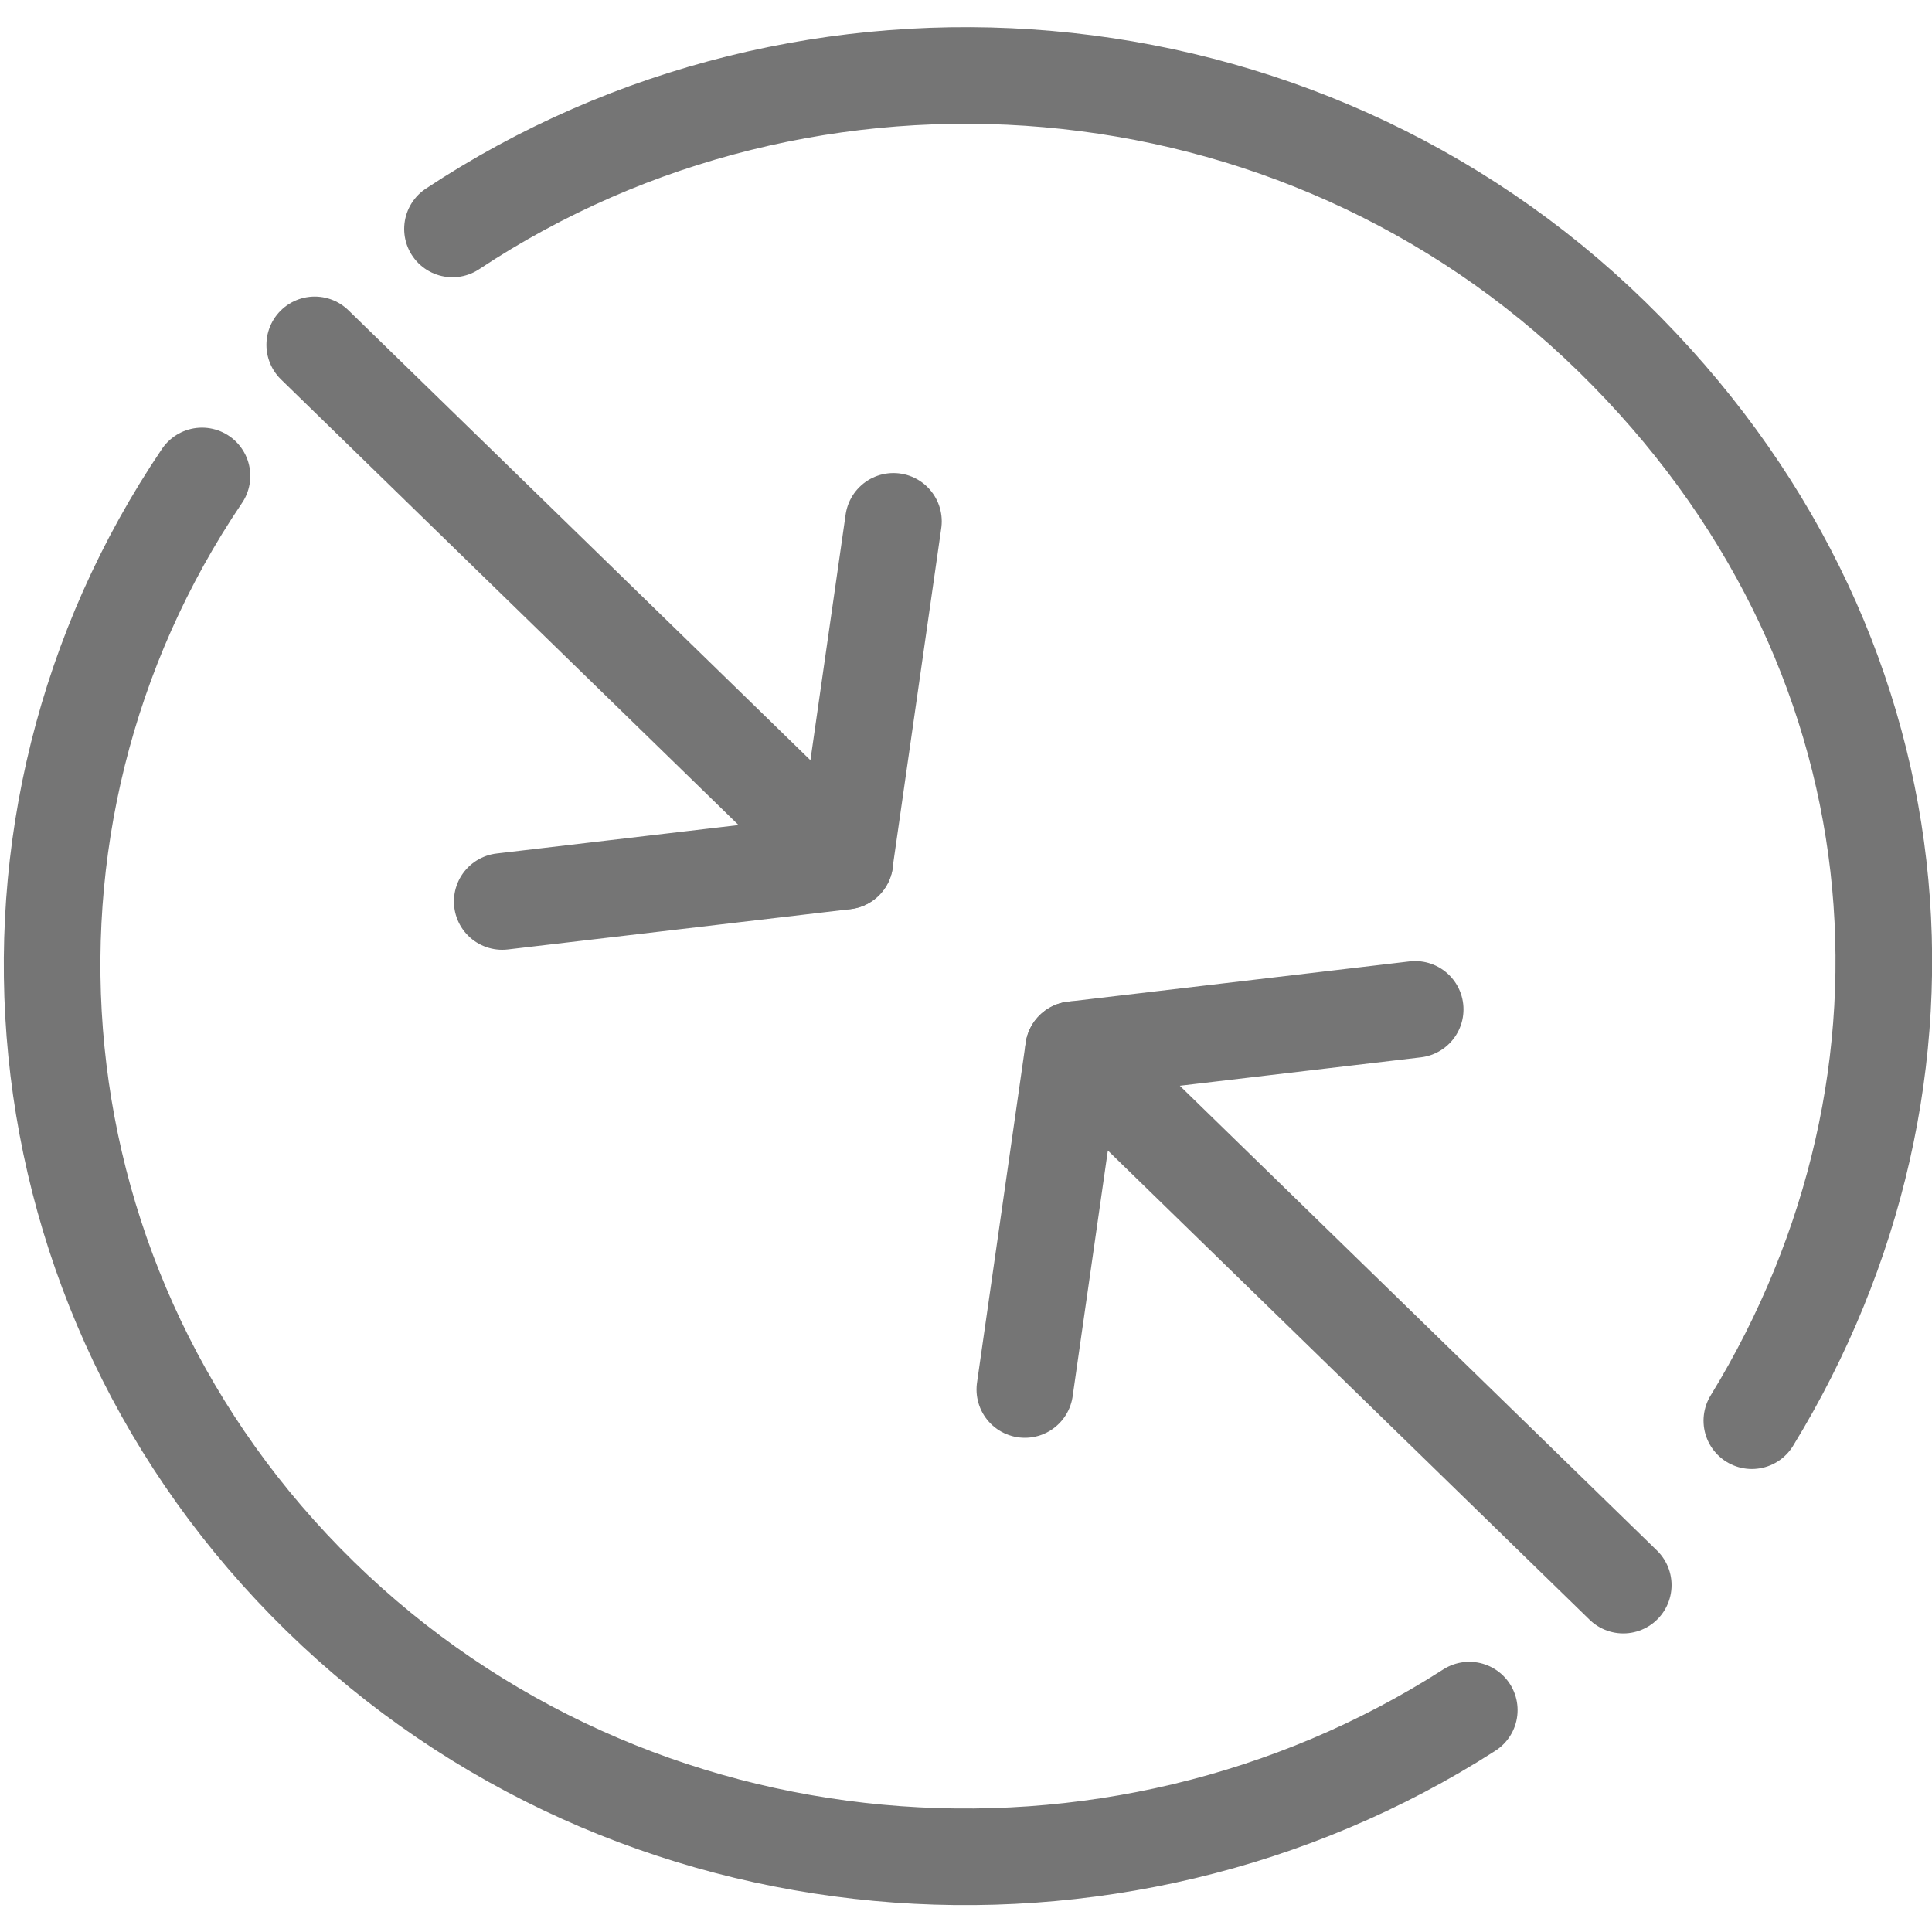
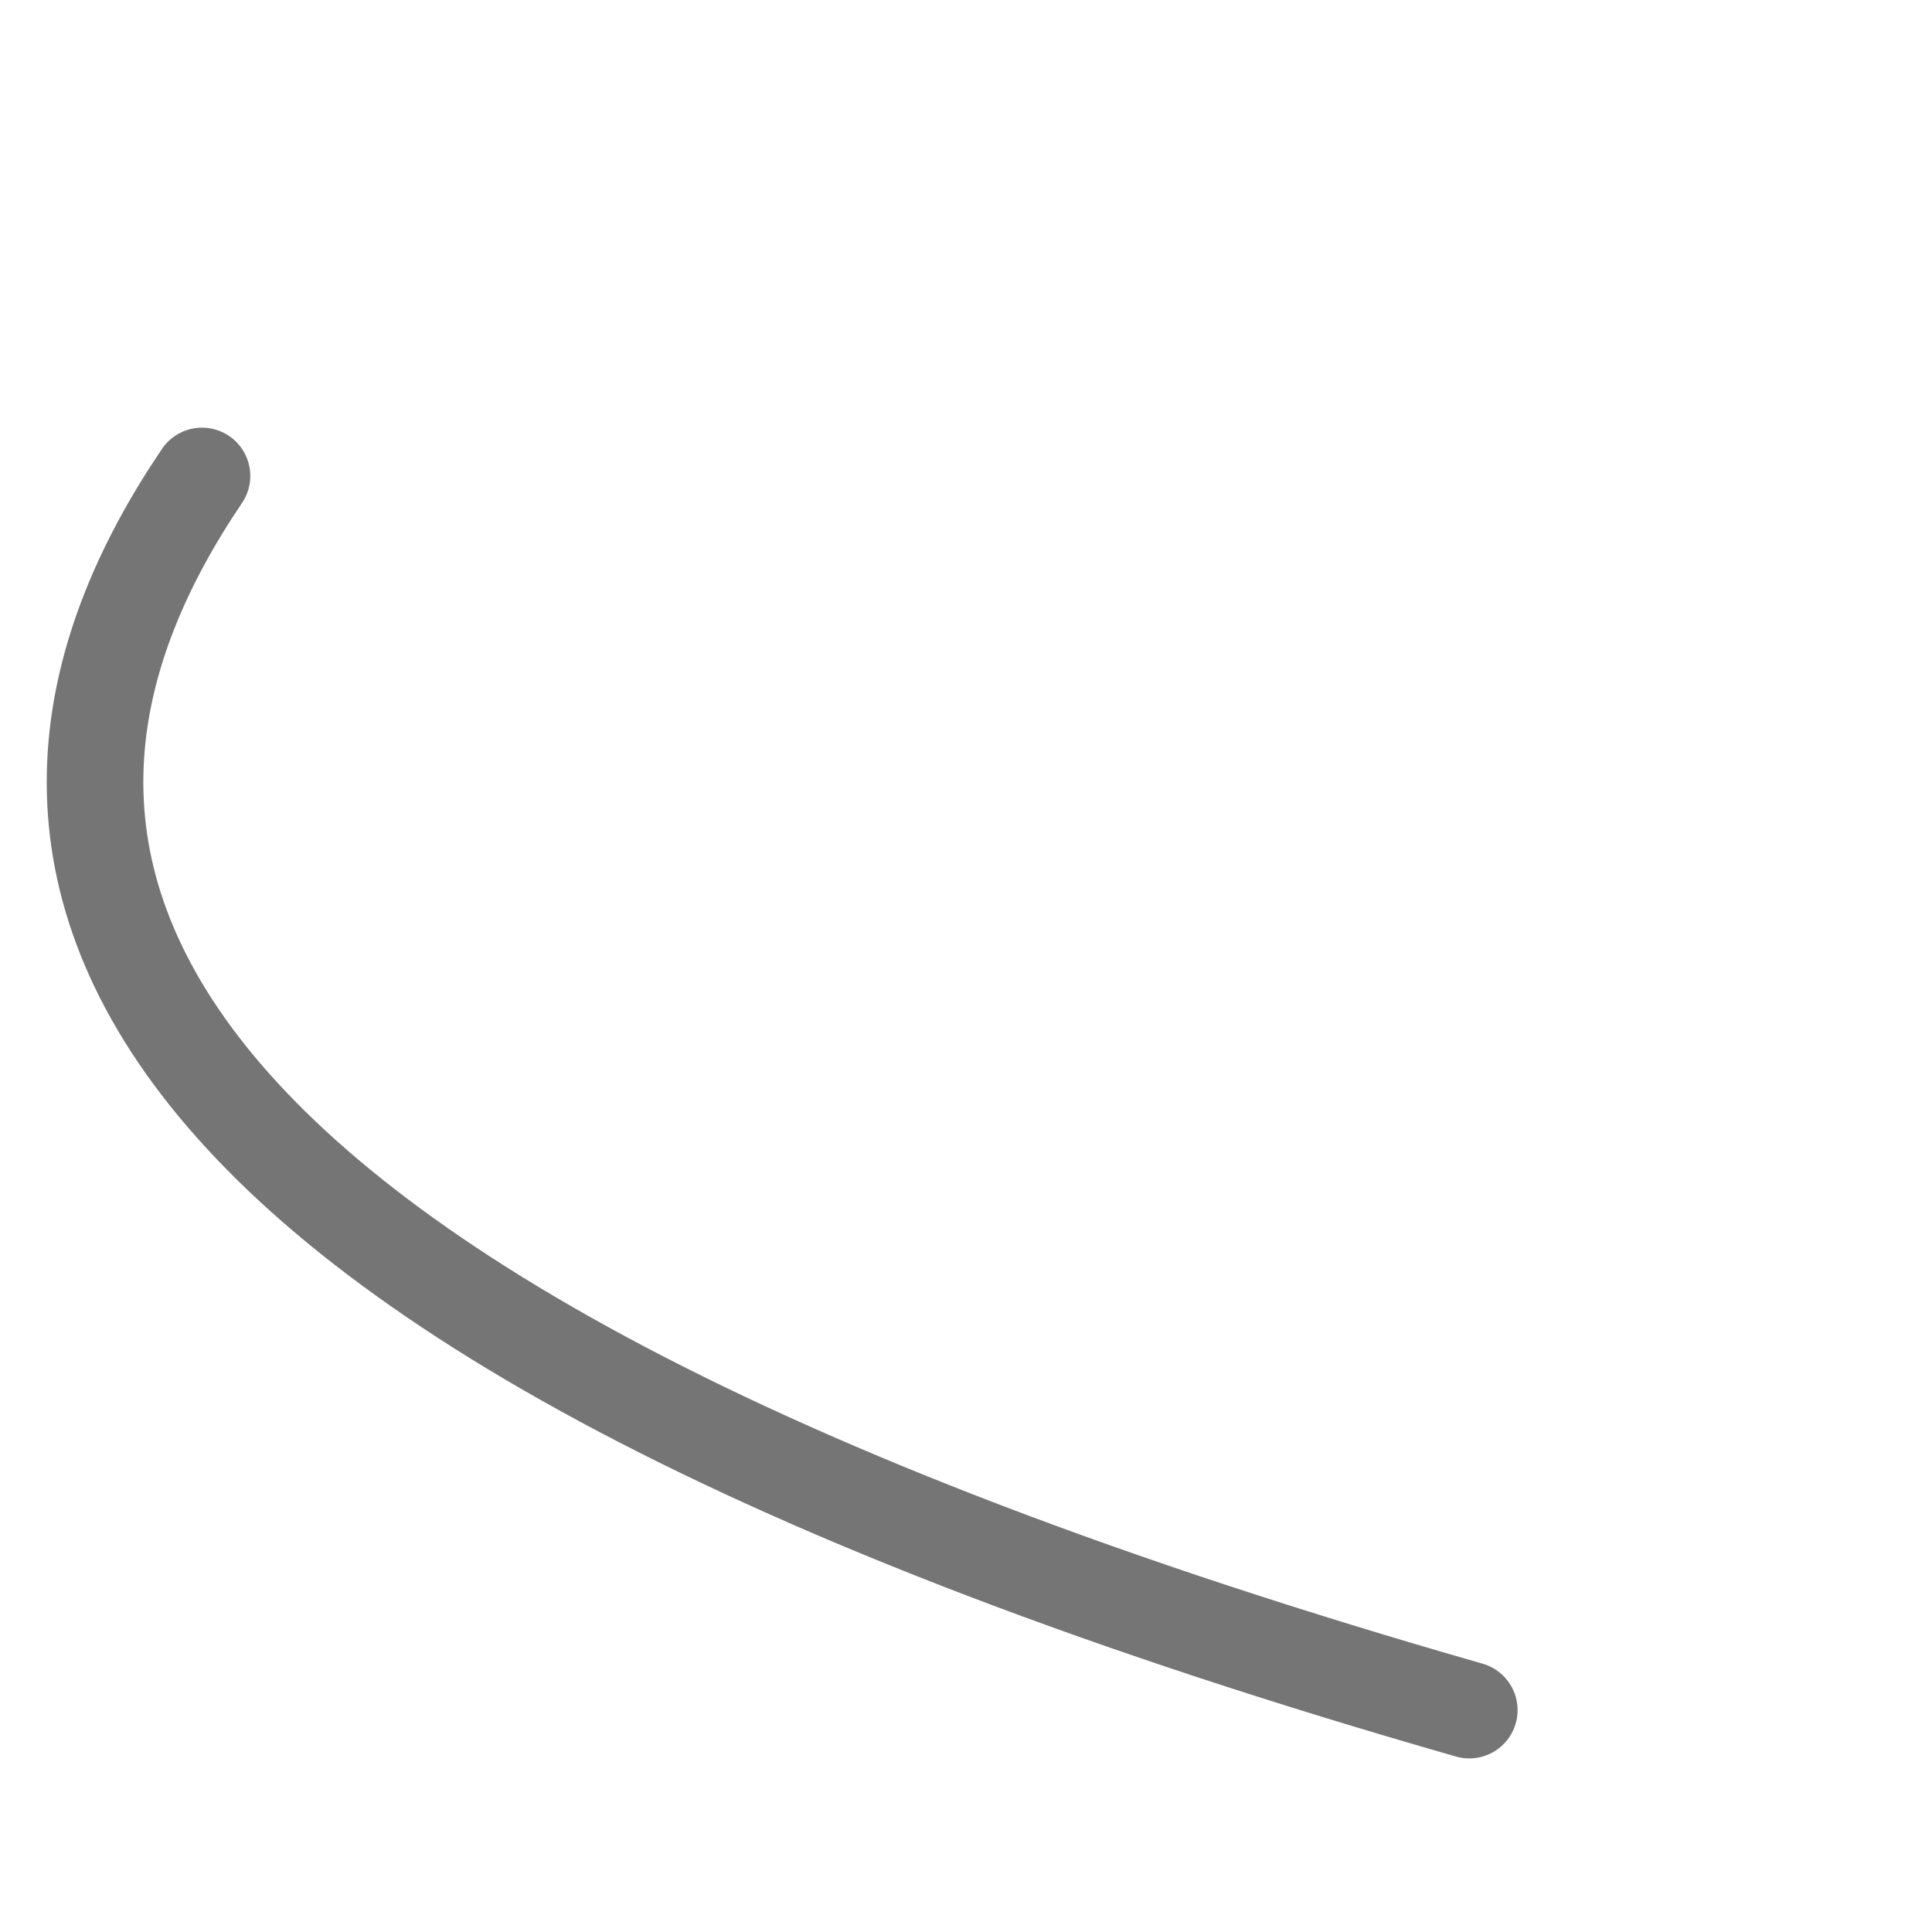
<svg xmlns="http://www.w3.org/2000/svg" width="20" height="20" viewBox="0 0 20 20" fill="none">
  <g clip-path="url(#clip0_7696_11004)">
-     <path d="M3.258 3.57L8.745 8.914L9.249 5.397" stroke="#757575" stroke-linecap="round" stroke-linejoin="round" />
-     <path d="M8.747 8.915L5.199 9.332" stroke="#757575" stroke-linecap="round" stroke-linejoin="round" />
-     <path d="M16.804 16.409L11.113 10.866L10.609 14.384" stroke="#757575" stroke-linecap="round" stroke-linejoin="round" />
-     <path d="M11.113 10.866L14.65 10.449" stroke="#757575" stroke-linecap="round" stroke-linejoin="round" />
-     <path d="M15.21 17.703C11.534 20.062 6.539 19.676 3.313 16.524C0.087 13.371 -0.331 8.507 2.091 4.927" stroke="#757575" stroke-linecap="round" stroke-linejoin="round" />
-     <path d="M4.684 2.37C8.371 -0.073 13.43 0.303 16.688 3.487C19.946 6.67 20.3 11.169 18.135 14.707" stroke="#757575" stroke-linecap="round" stroke-linejoin="round" />
+     <path d="M15.21 17.703C0.087 13.371 -0.331 8.507 2.091 4.927" stroke="#757575" stroke-linecap="round" stroke-linejoin="round" />
  </g>
  <defs>
    <clipPath id="clip0_7696_11004">
      <rect width="20" height="19.477" fill="white" transform="translate(0 0.261)" />
    </clipPath>
  </defs>
</svg>